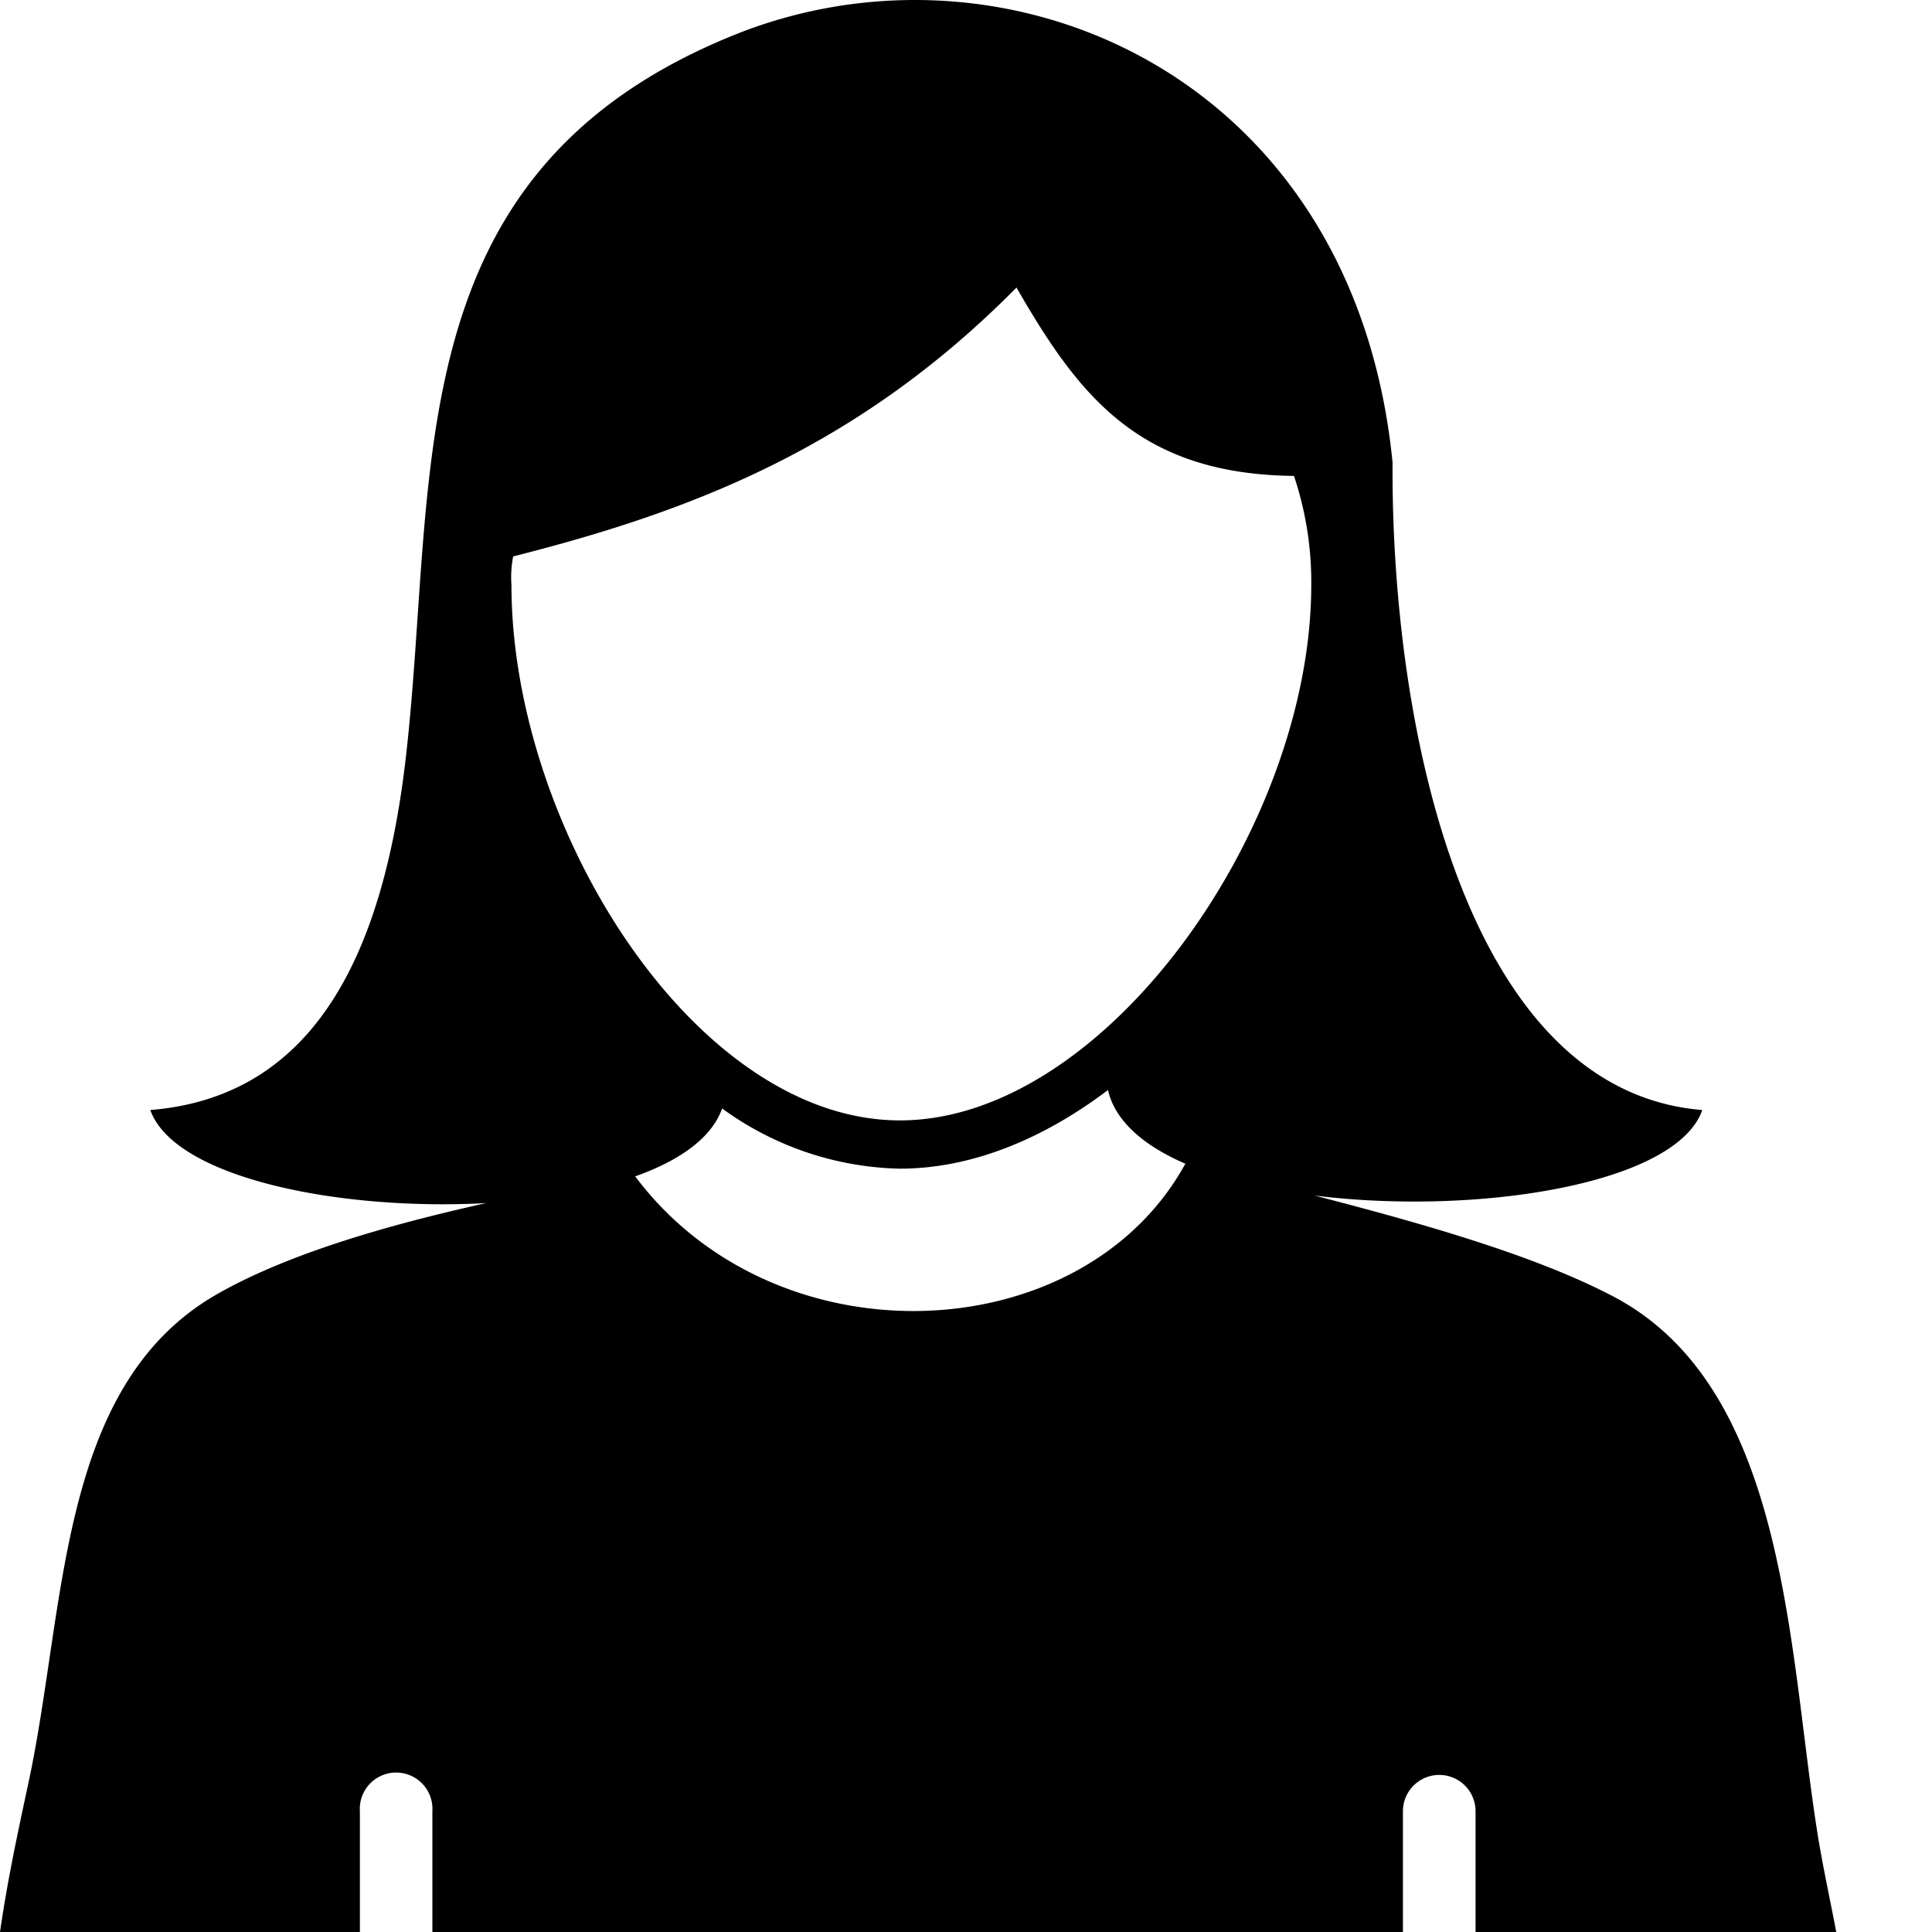
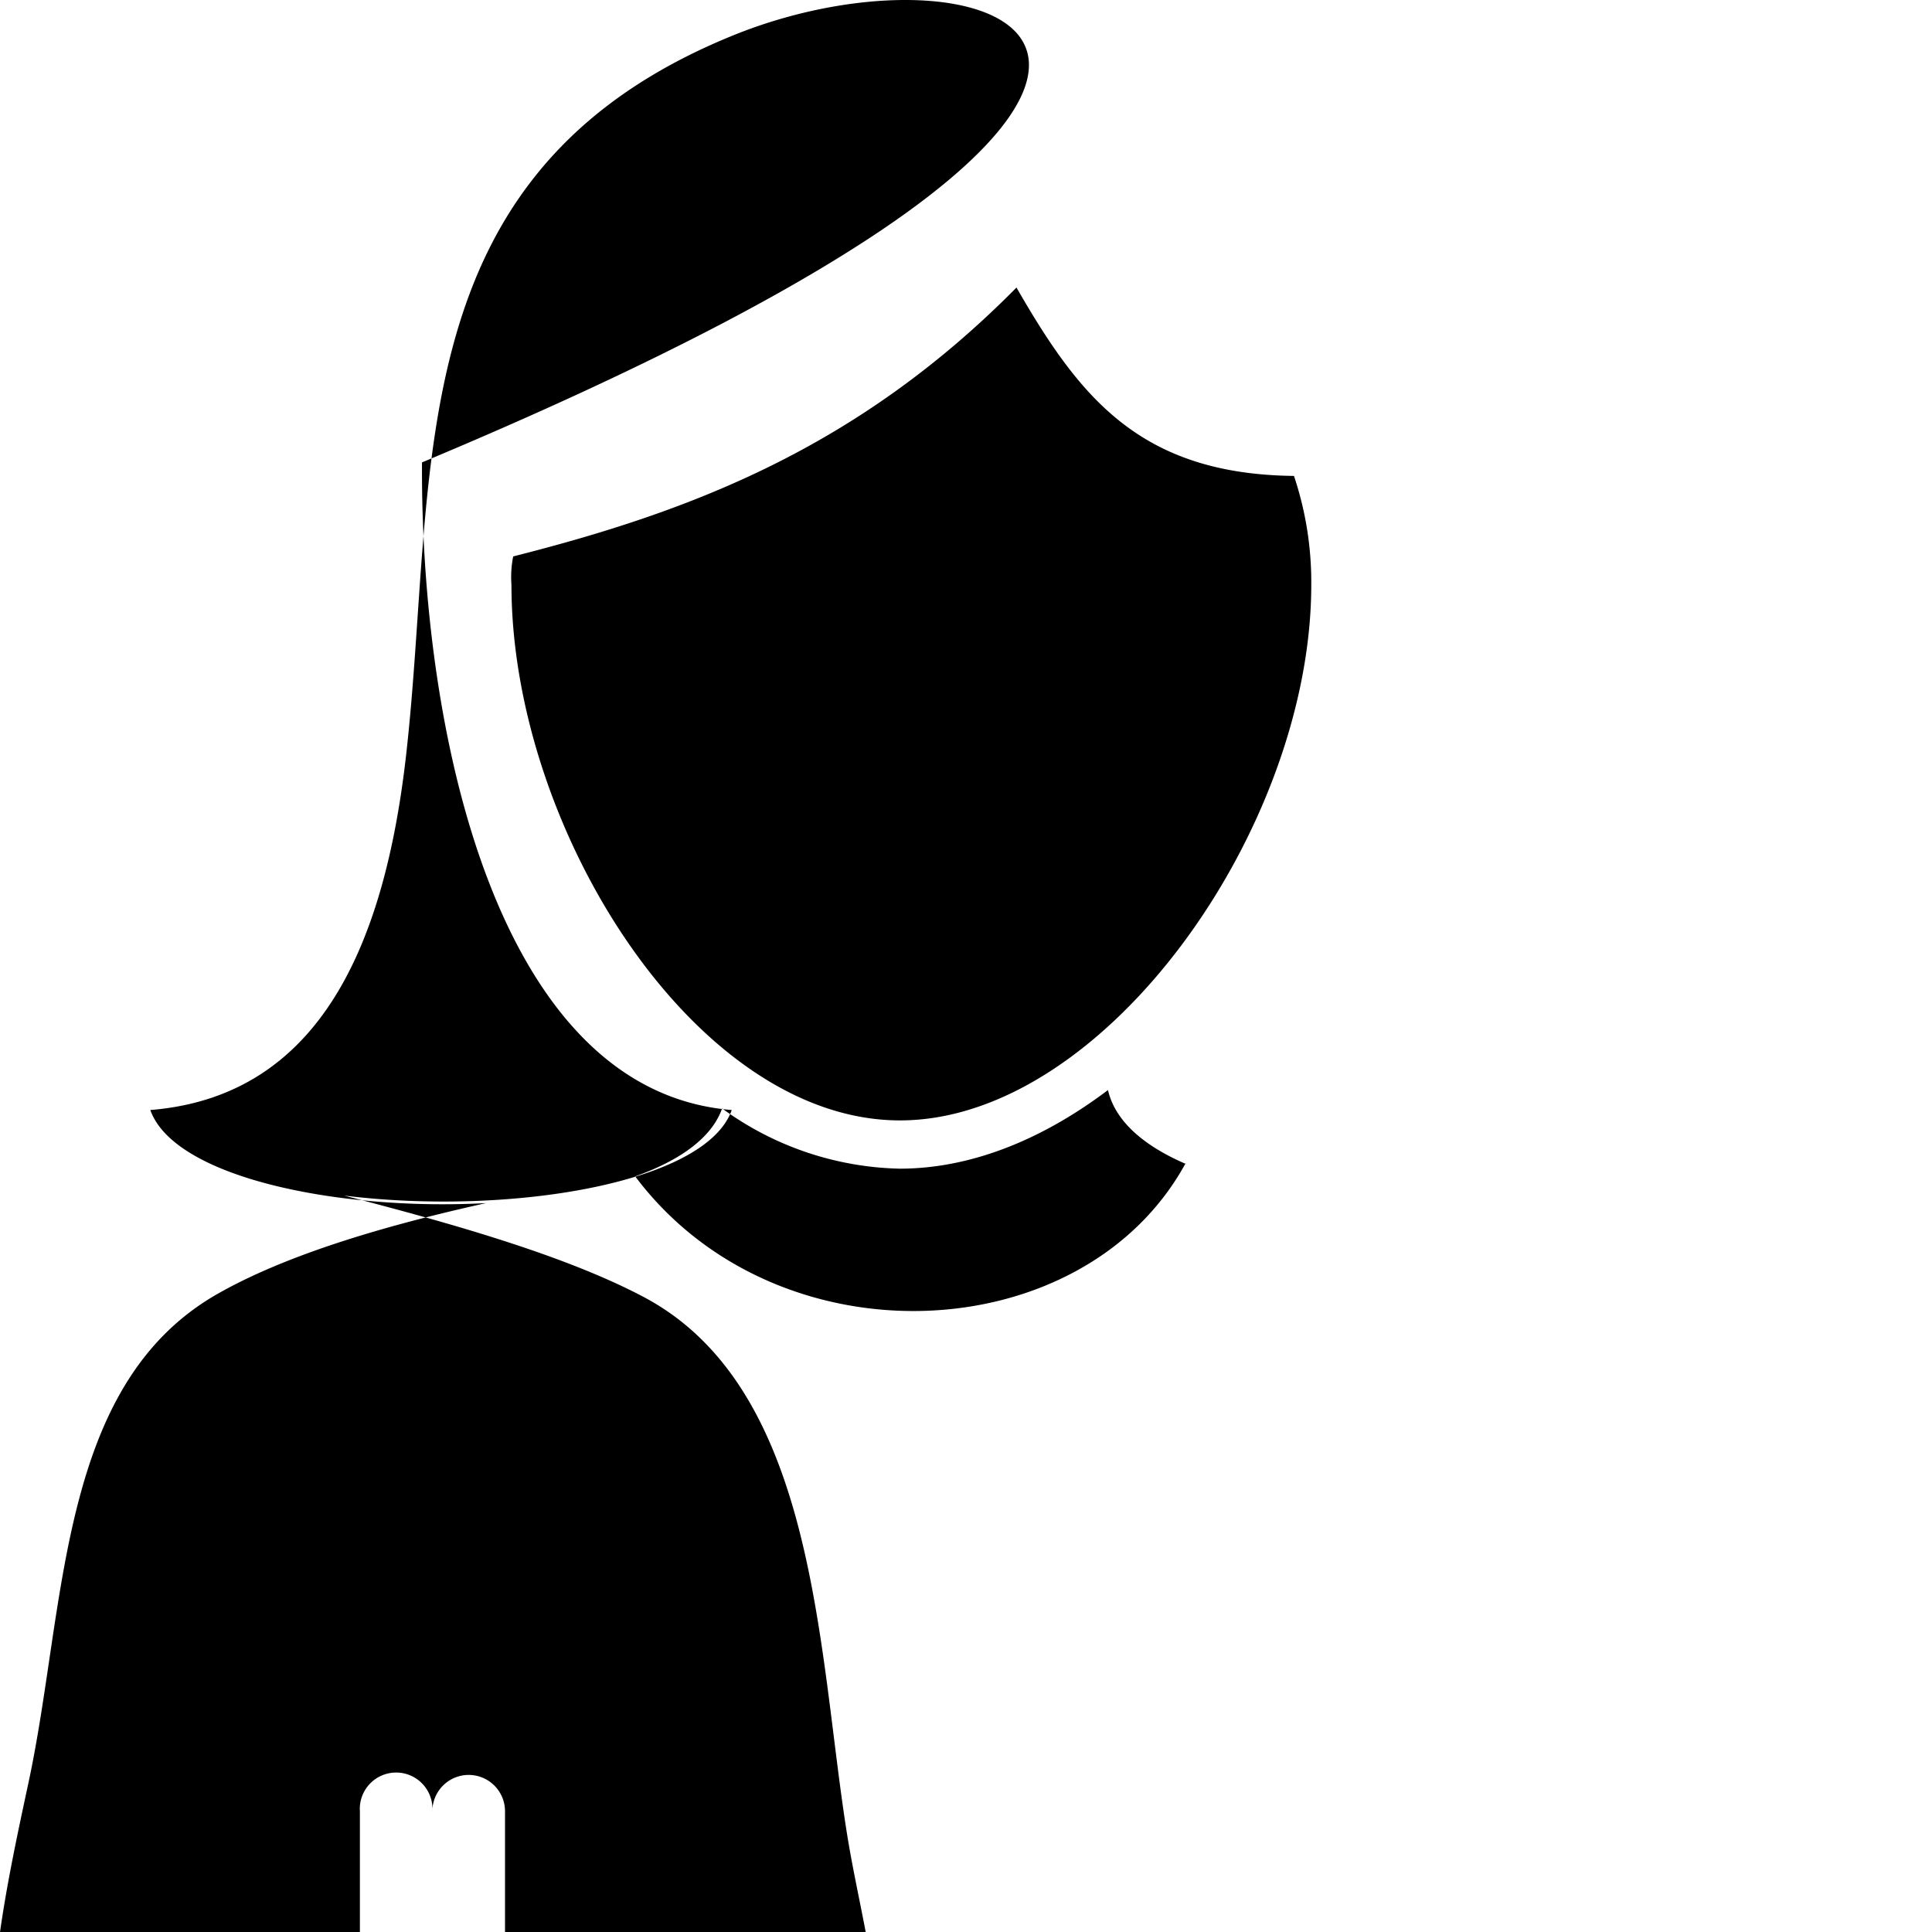
<svg xmlns="http://www.w3.org/2000/svg" viewBox="0 0 122.88 122.88" fill="currentColor">
  <defs>
    <style>.cls-1{fill-rule:evenodd;}</style>
  </defs>
-   <path class="cls-1" d="M75.4,74c-6.51,11.9-26,12.82-35,.82h0c2.81-1,4.86-2.43,5.53-4.32a19.85,19.85,0,0,0,11.3,3.83c4.6,0,9.15-1.91,13.24-5,.46,2,2.31,3.57,5,4.72ZM30.92,76.52C24.24,78,18,79.88,13.67,82.39c-10,5.85-9.45,19.77-11.86,31-.68,3.17-1.36,6.33-1.81,9.5H22.89V115.2a2.31,2.31,0,1,1,4.61,0v7.68H89.23V115.2a2.31,2.31,0,1,1,4.62,0v7.68h22.94c-.39-2.06-.84-4.09-1.18-6.19-1.88-11.73-1.89-28.4-13-34.23-4.94-2.6-12.08-4.63-19-6.42,10.25,1.28,23-.69,24.66-5.44-15.07-1.22-19.8-24.35-19.7-41.19C86.11,4.64,63.88-4.72,46.68,2.23,25,11,27.87,30.12,25.82,48.11,24.47,59.87,20.46,69.72,9.56,70.6c1.53,4.31,12,6.43,21.36,5.92ZM64.64,18.3c-10.12,10.24-20.79,14.25-32,17.09a6.74,6.74,0,0,0-.11,1.81c0,15.48,11.68,34.06,24.71,34.06S83.4,52.68,83.4,37.2a21.28,21.28,0,0,0-1.1-6.93c-9.84-.11-13.67-5.06-17.66-12Z" />
+   <path class="cls-1" d="M75.4,74c-6.51,11.9-26,12.82-35,.82h0c2.81-1,4.86-2.43,5.53-4.32a19.85,19.85,0,0,0,11.3,3.83c4.6,0,9.15-1.91,13.24-5,.46,2,2.31,3.57,5,4.72ZM30.92,76.52C24.24,78,18,79.88,13.67,82.39c-10,5.85-9.45,19.77-11.86,31-.68,3.17-1.36,6.33-1.81,9.5H22.89V115.2a2.31,2.31,0,1,1,4.61,0v7.68V115.2a2.31,2.31,0,1,1,4.62,0v7.68h22.94c-.39-2.06-.84-4.09-1.18-6.19-1.88-11.73-1.89-28.4-13-34.23-4.94-2.6-12.08-4.63-19-6.42,10.25,1.28,23-.69,24.66-5.44-15.07-1.22-19.8-24.35-19.7-41.19C86.11,4.64,63.88-4.72,46.68,2.23,25,11,27.87,30.12,25.82,48.11,24.47,59.87,20.46,69.72,9.56,70.6c1.53,4.31,12,6.43,21.36,5.92ZM64.64,18.3c-10.12,10.24-20.79,14.25-32,17.09a6.74,6.74,0,0,0-.11,1.81c0,15.48,11.68,34.06,24.71,34.06S83.4,52.68,83.4,37.2a21.28,21.28,0,0,0-1.1-6.93c-9.84-.11-13.67-5.06-17.66-12Z" />
</svg>